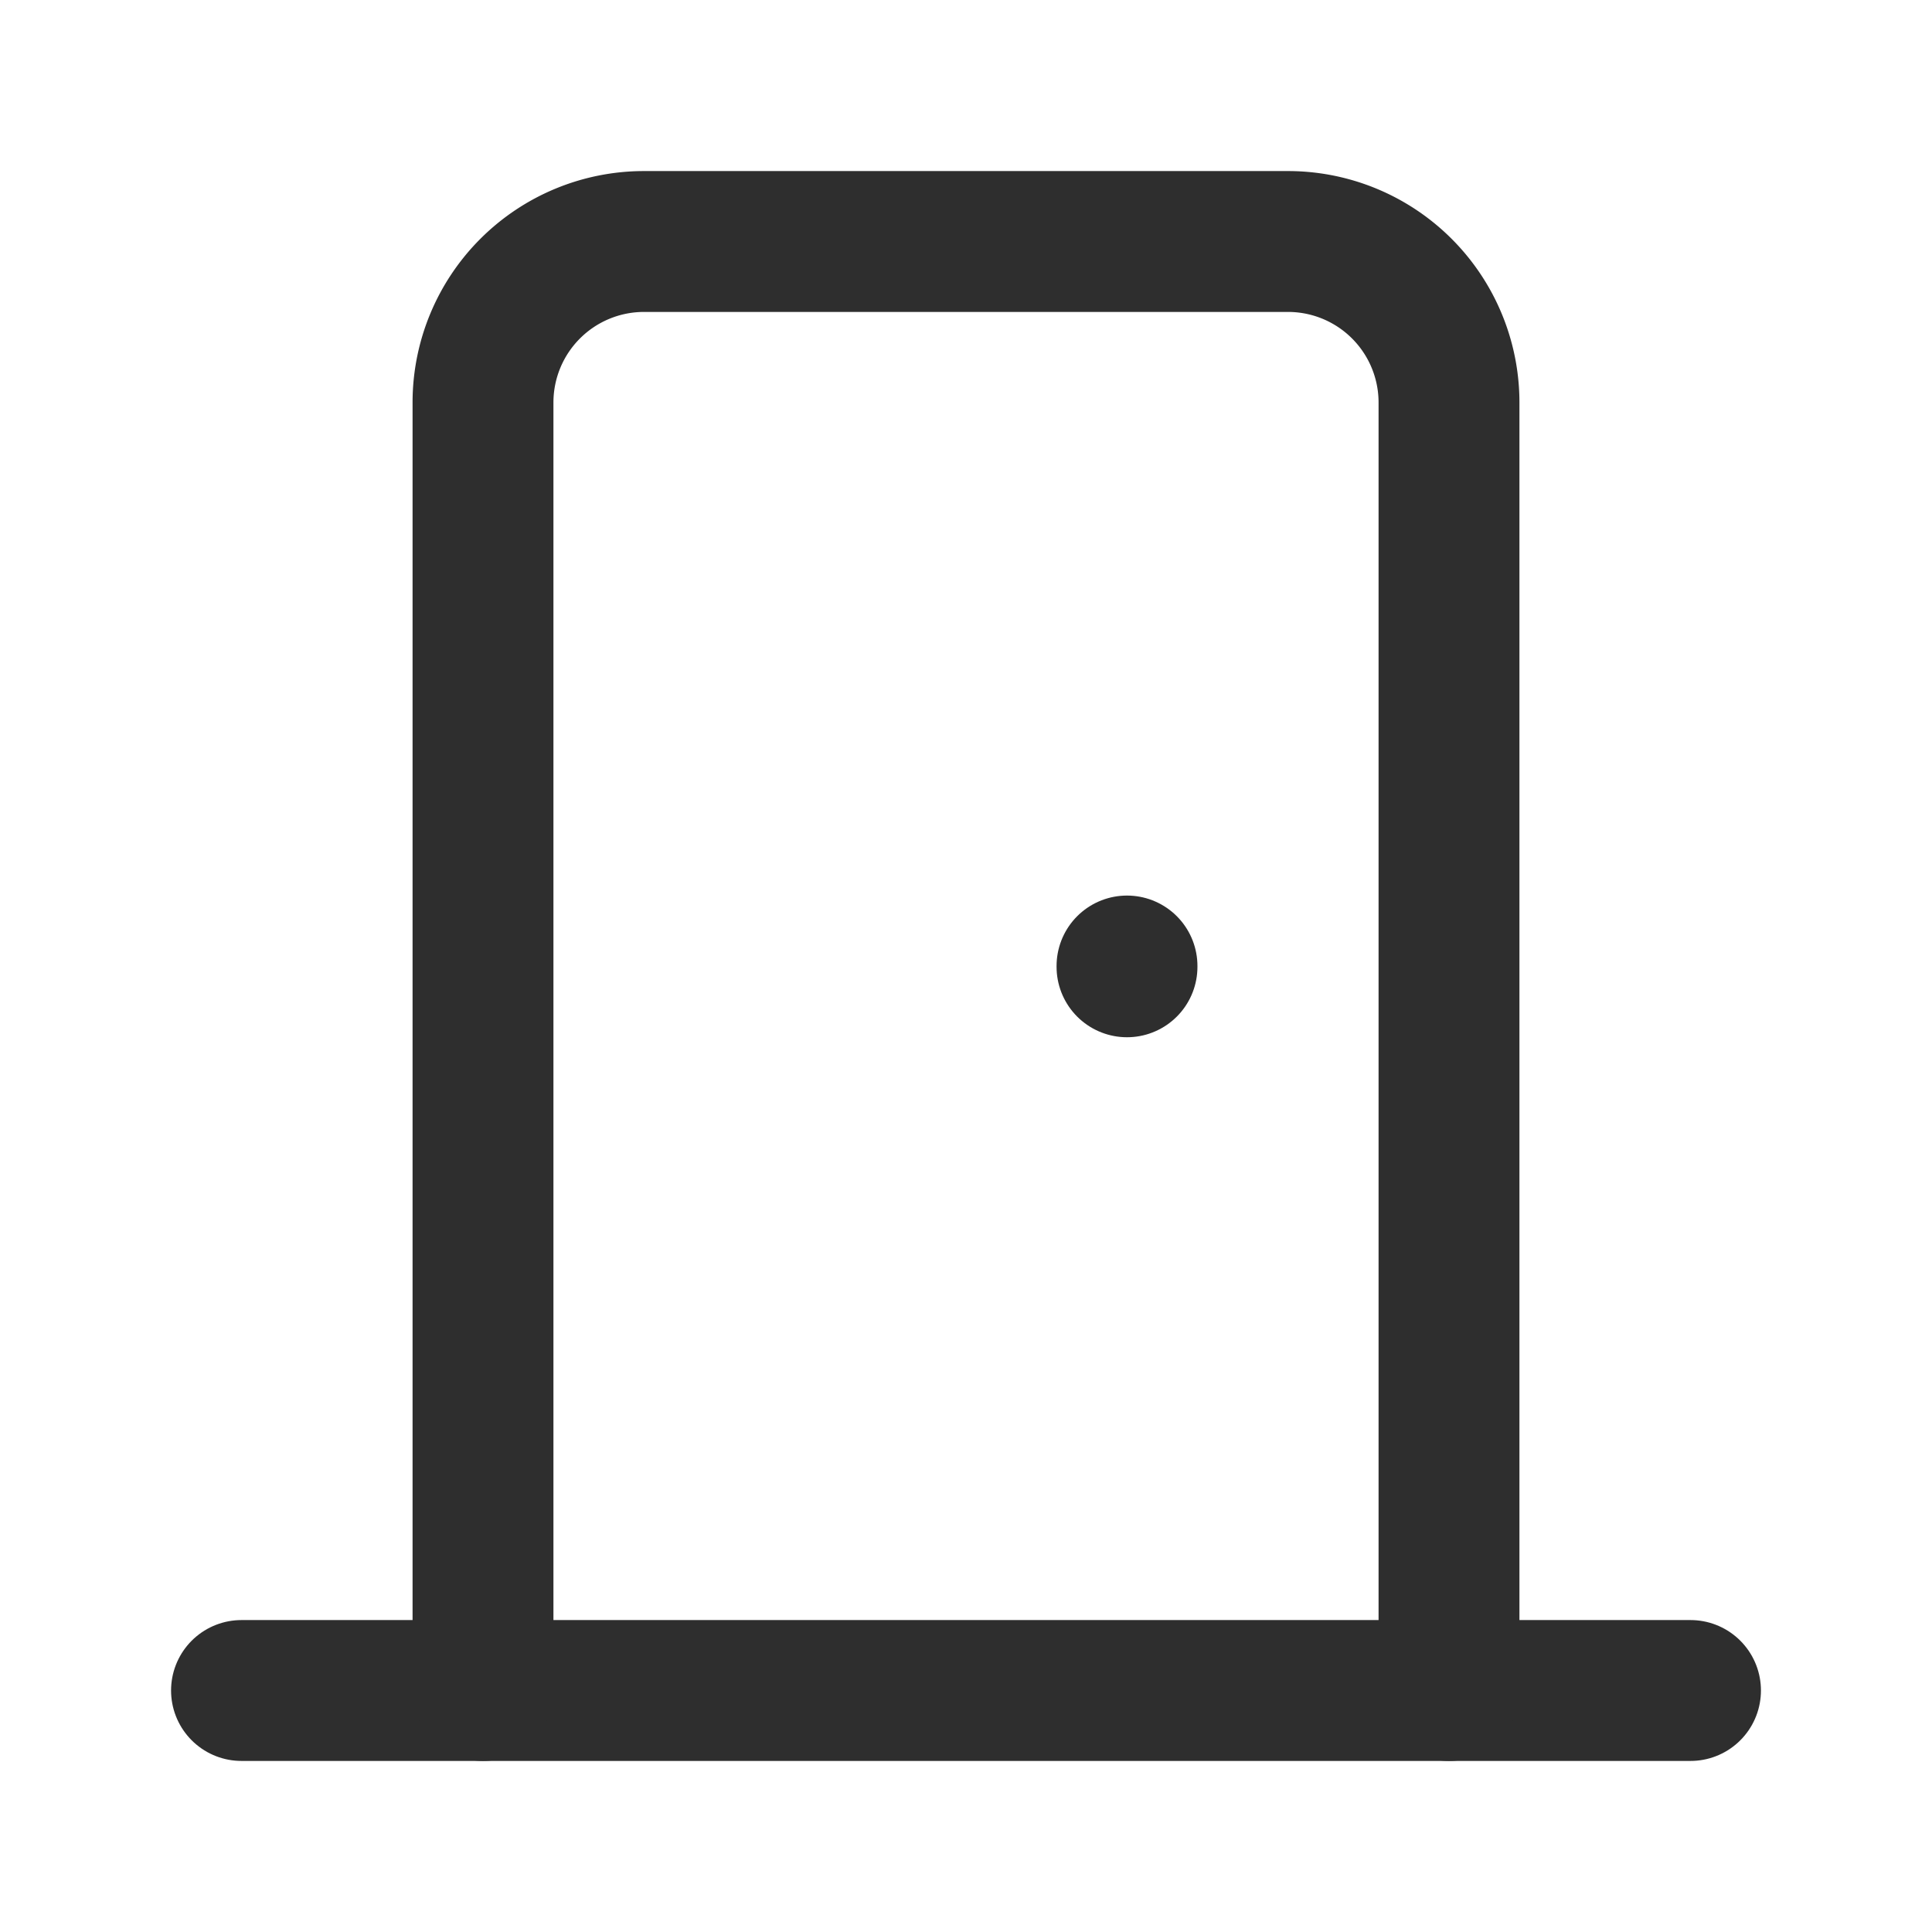
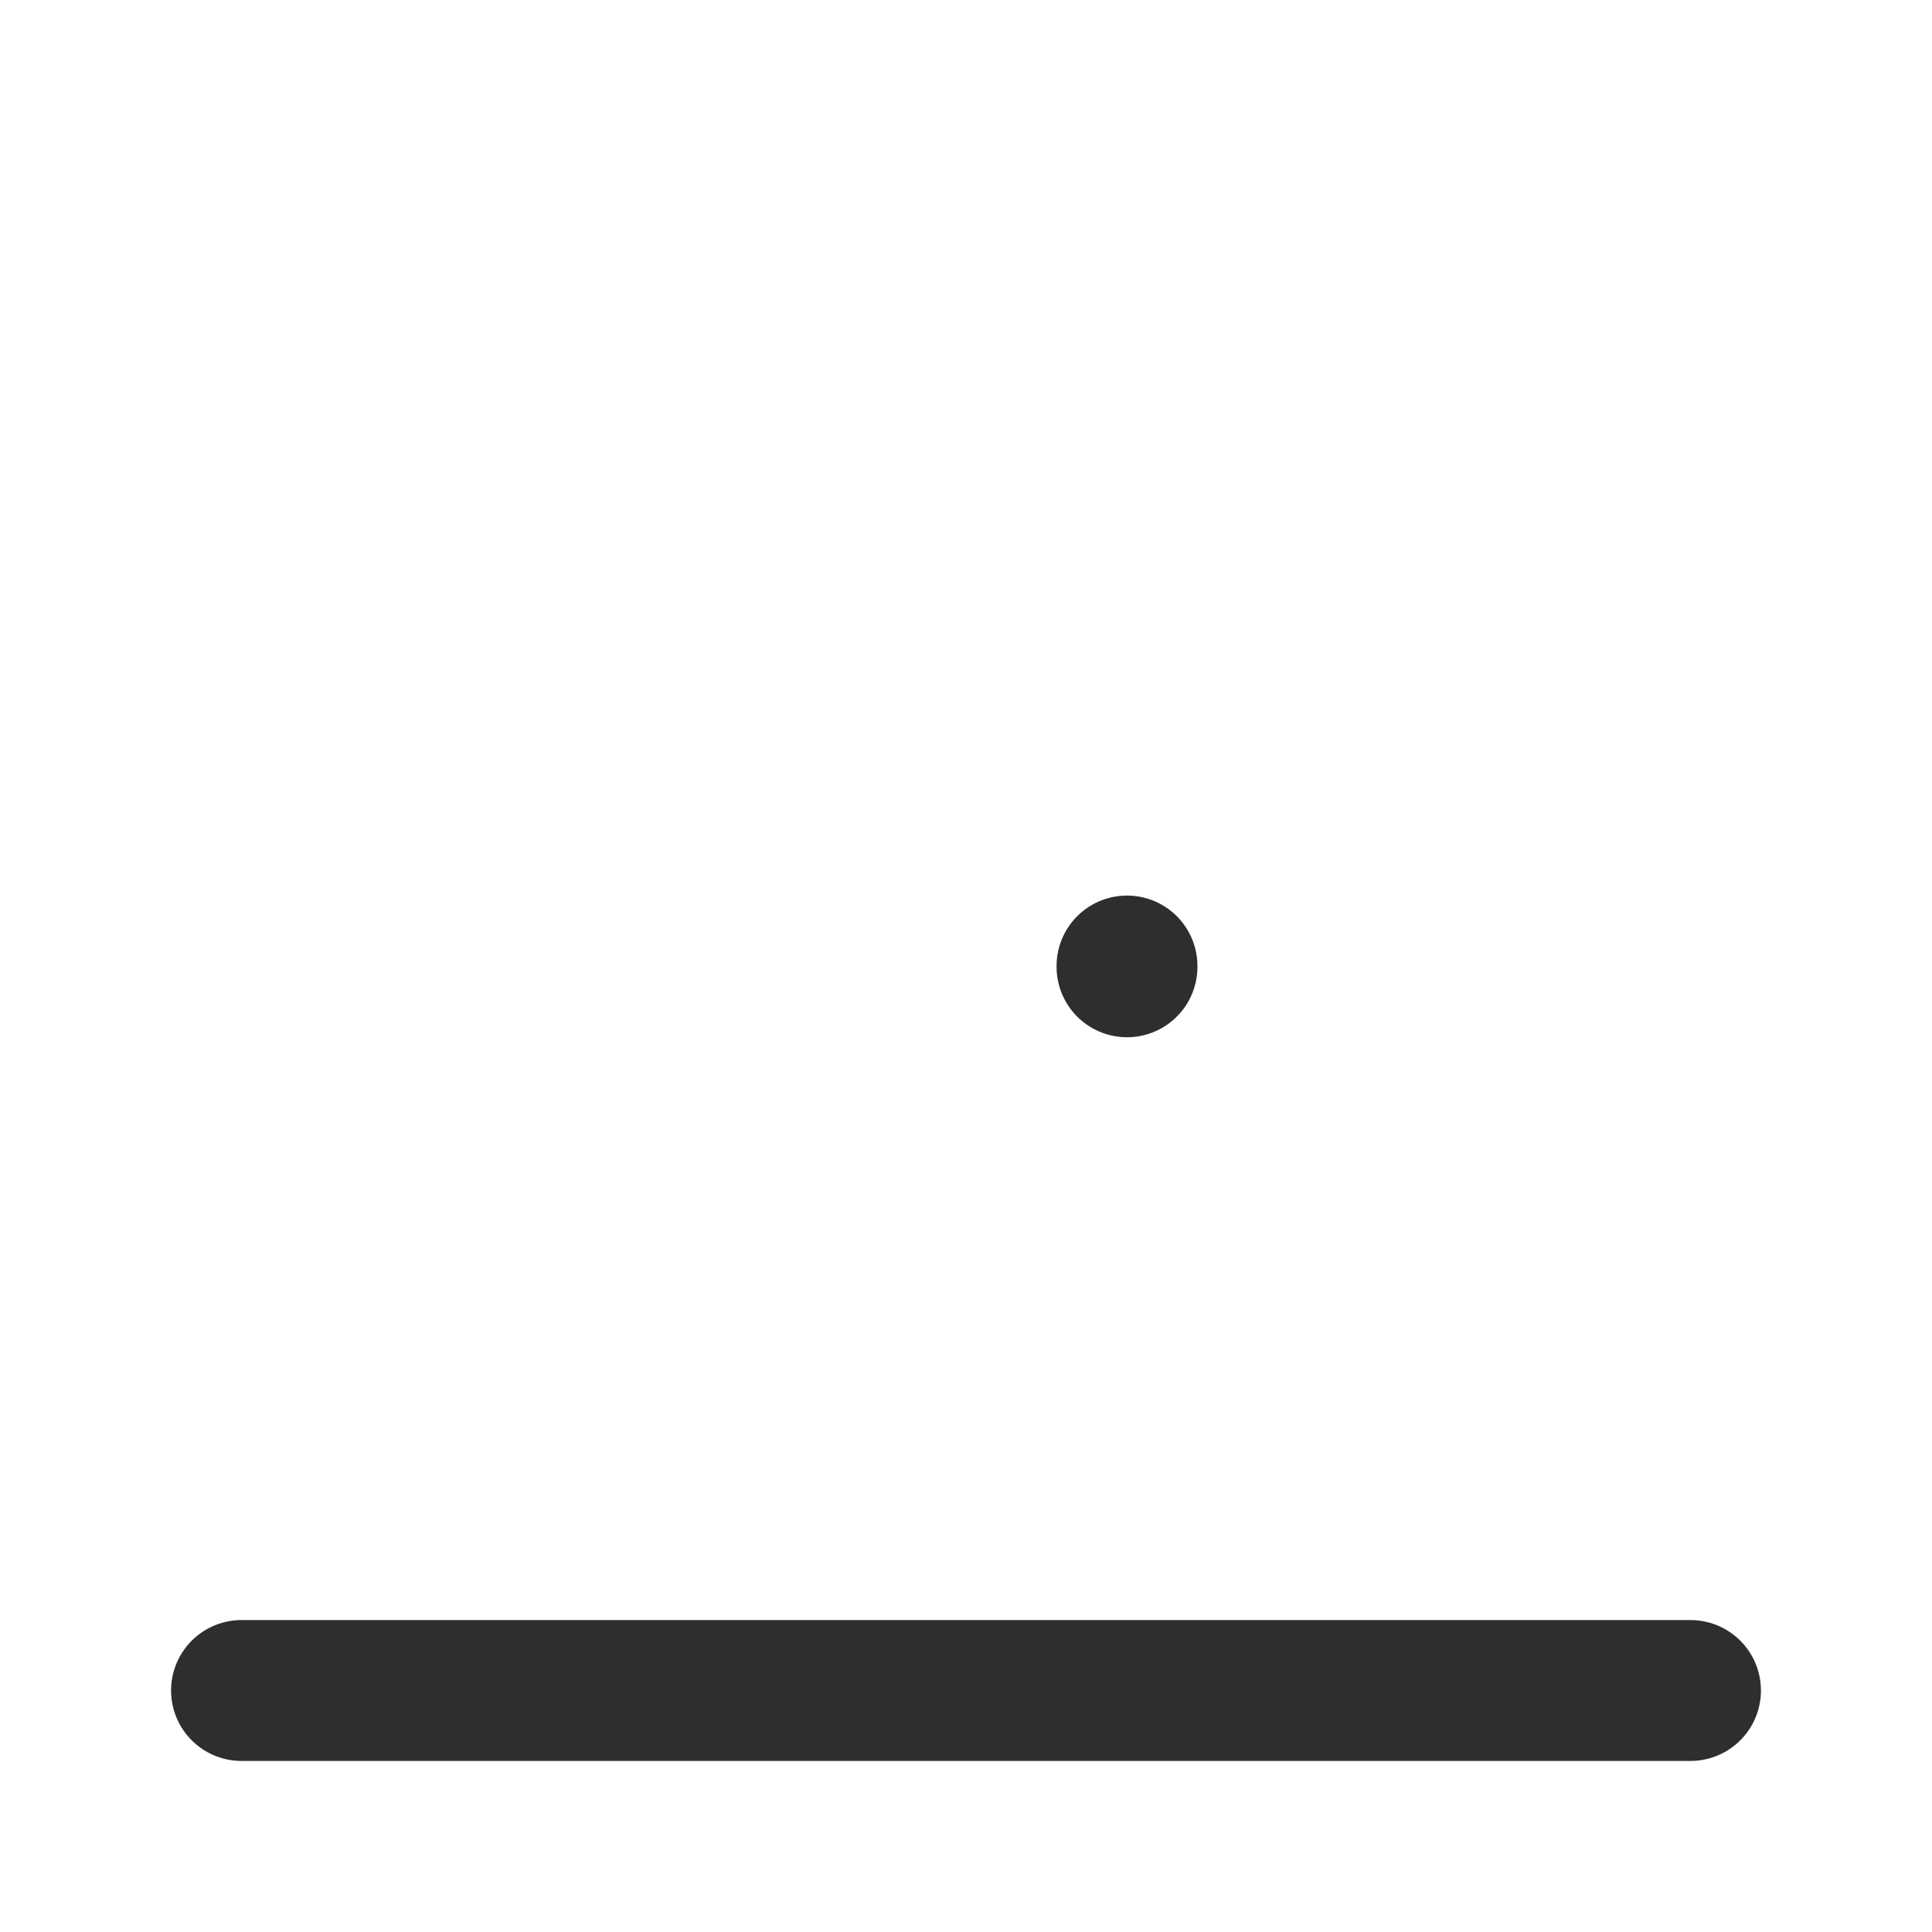
<svg xmlns="http://www.w3.org/2000/svg" width="32" height="32" viewBox="0 0 24 24" fill="none" stroke="#2e2e2e" stroke-width="1.75" stroke-linecap="round" stroke-linejoin="round">
  <path d="M14 12v.01" />
  <path d="M3 21h18" />
-   <path d="M6 21v-16a2 2 0 0 1 2 -2h8a2 2 0 0 1 2 2v16" />
</svg>